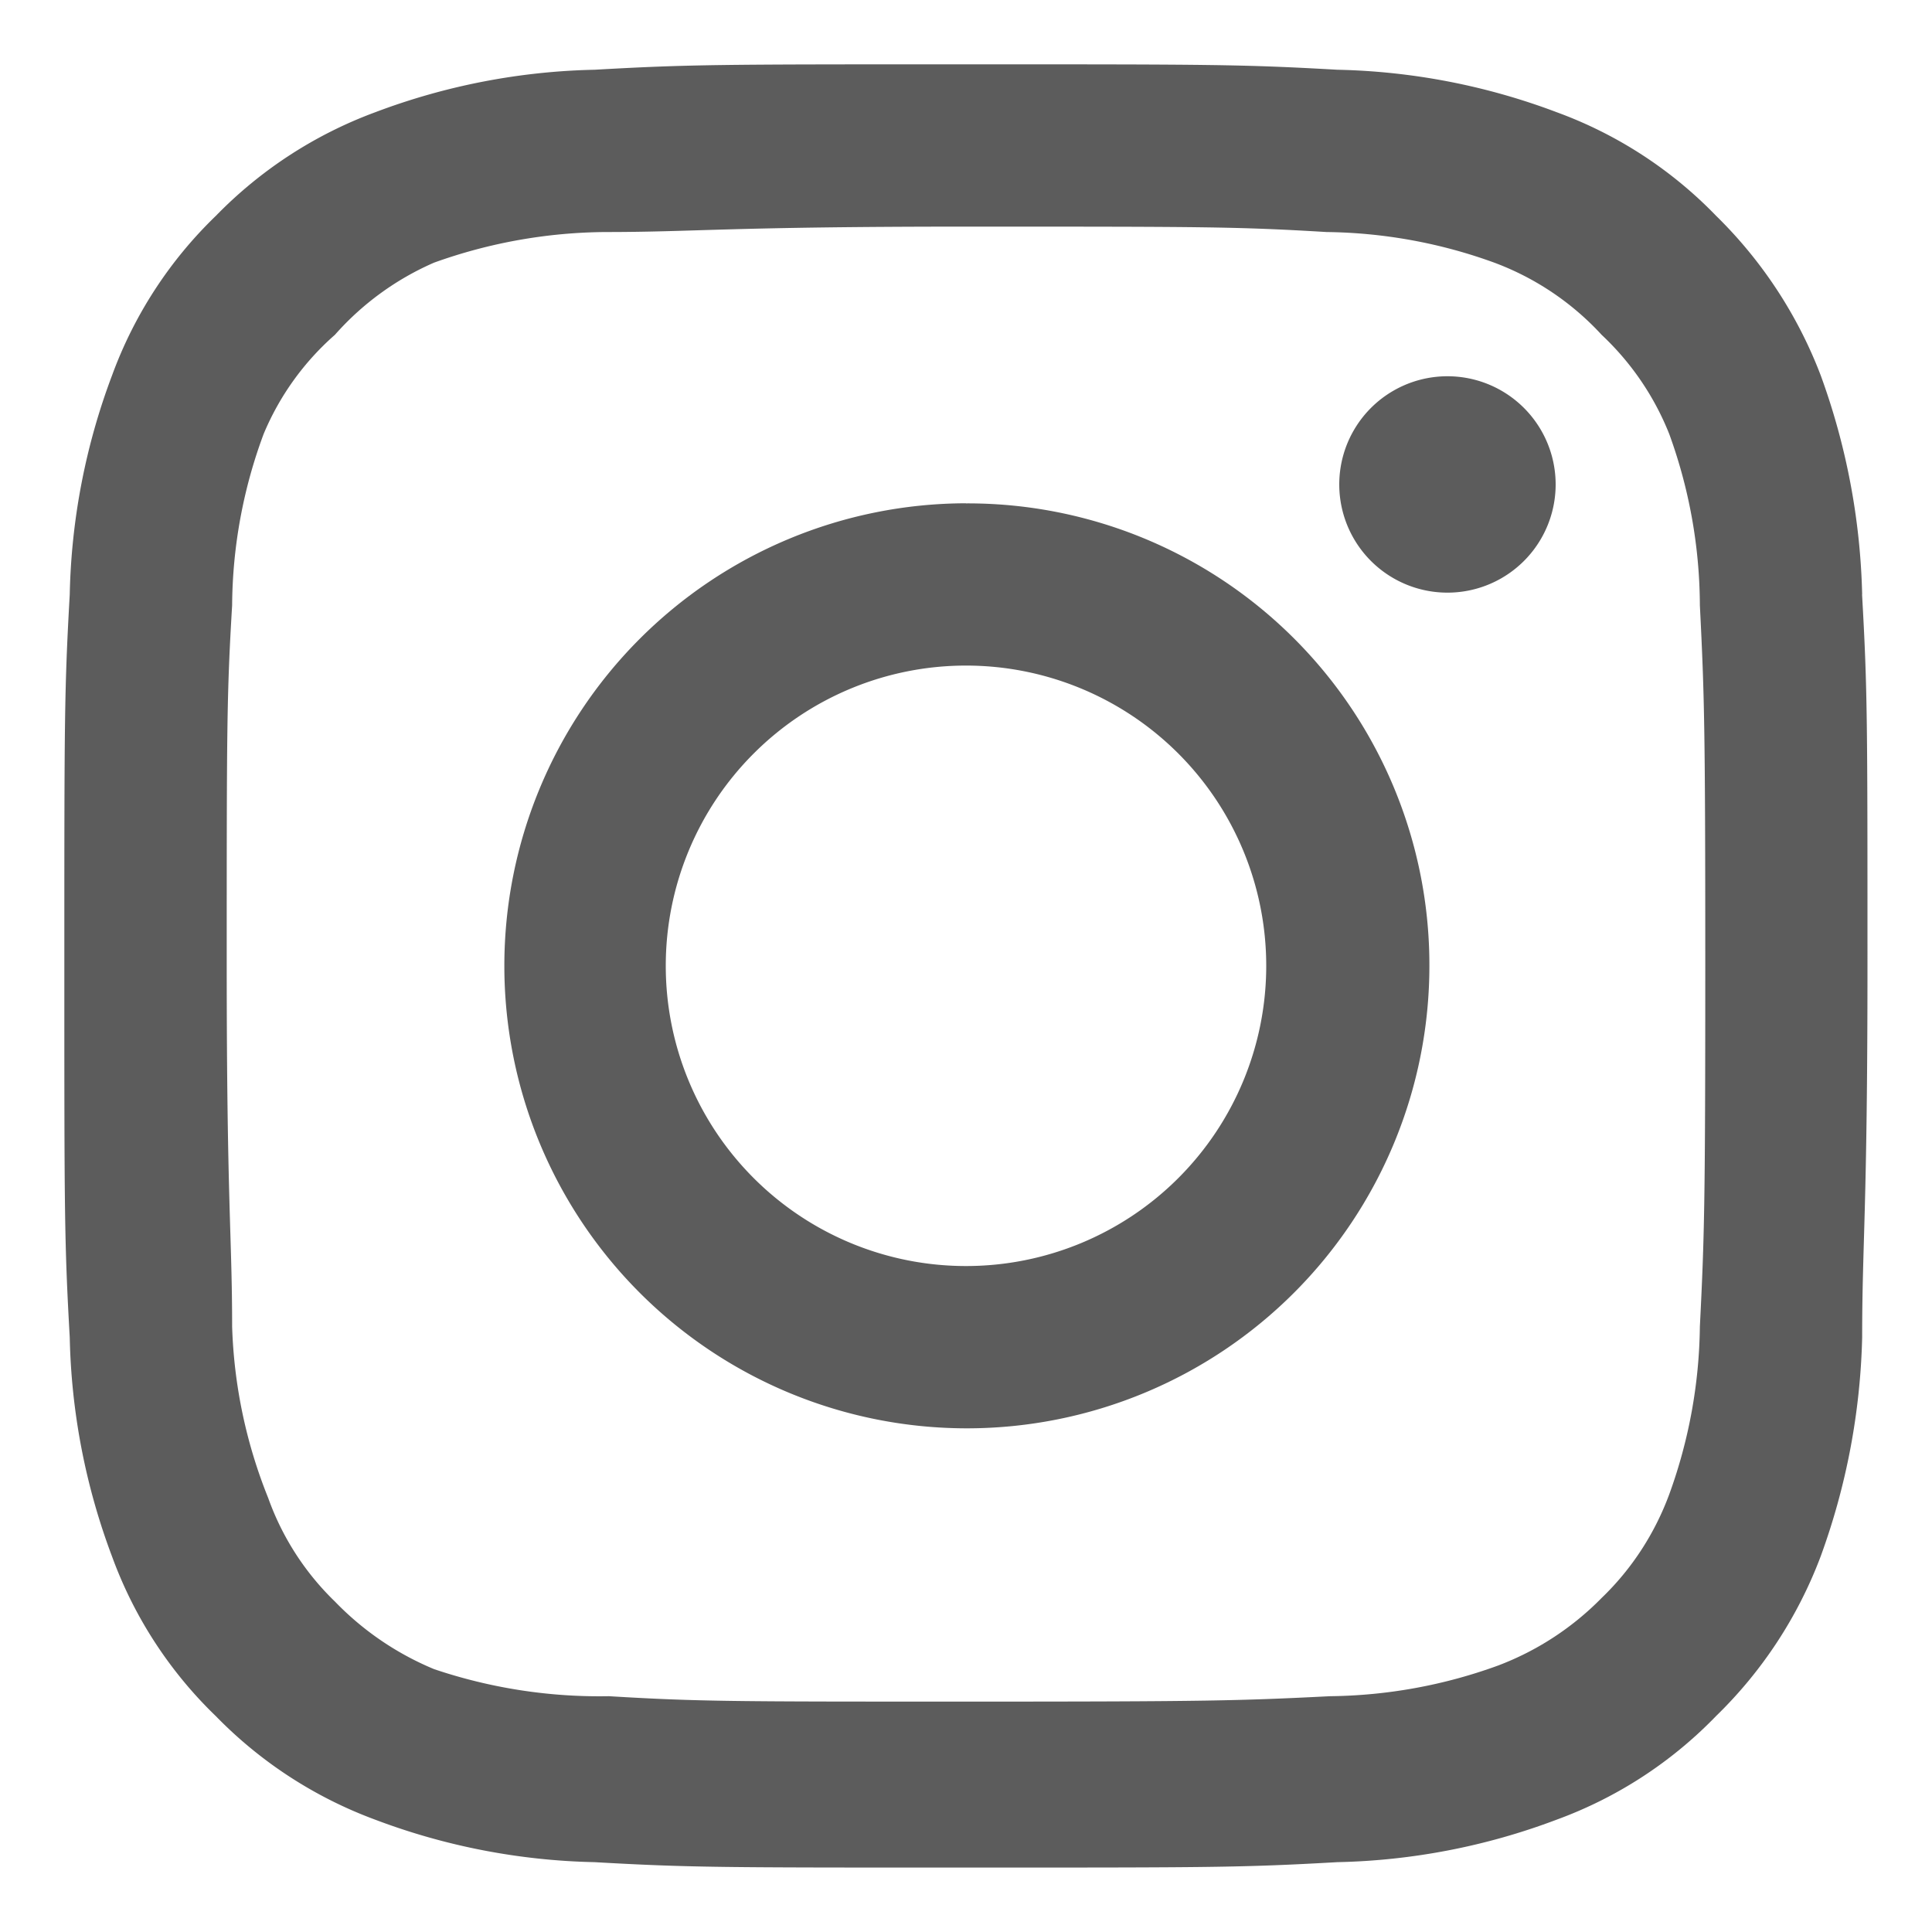
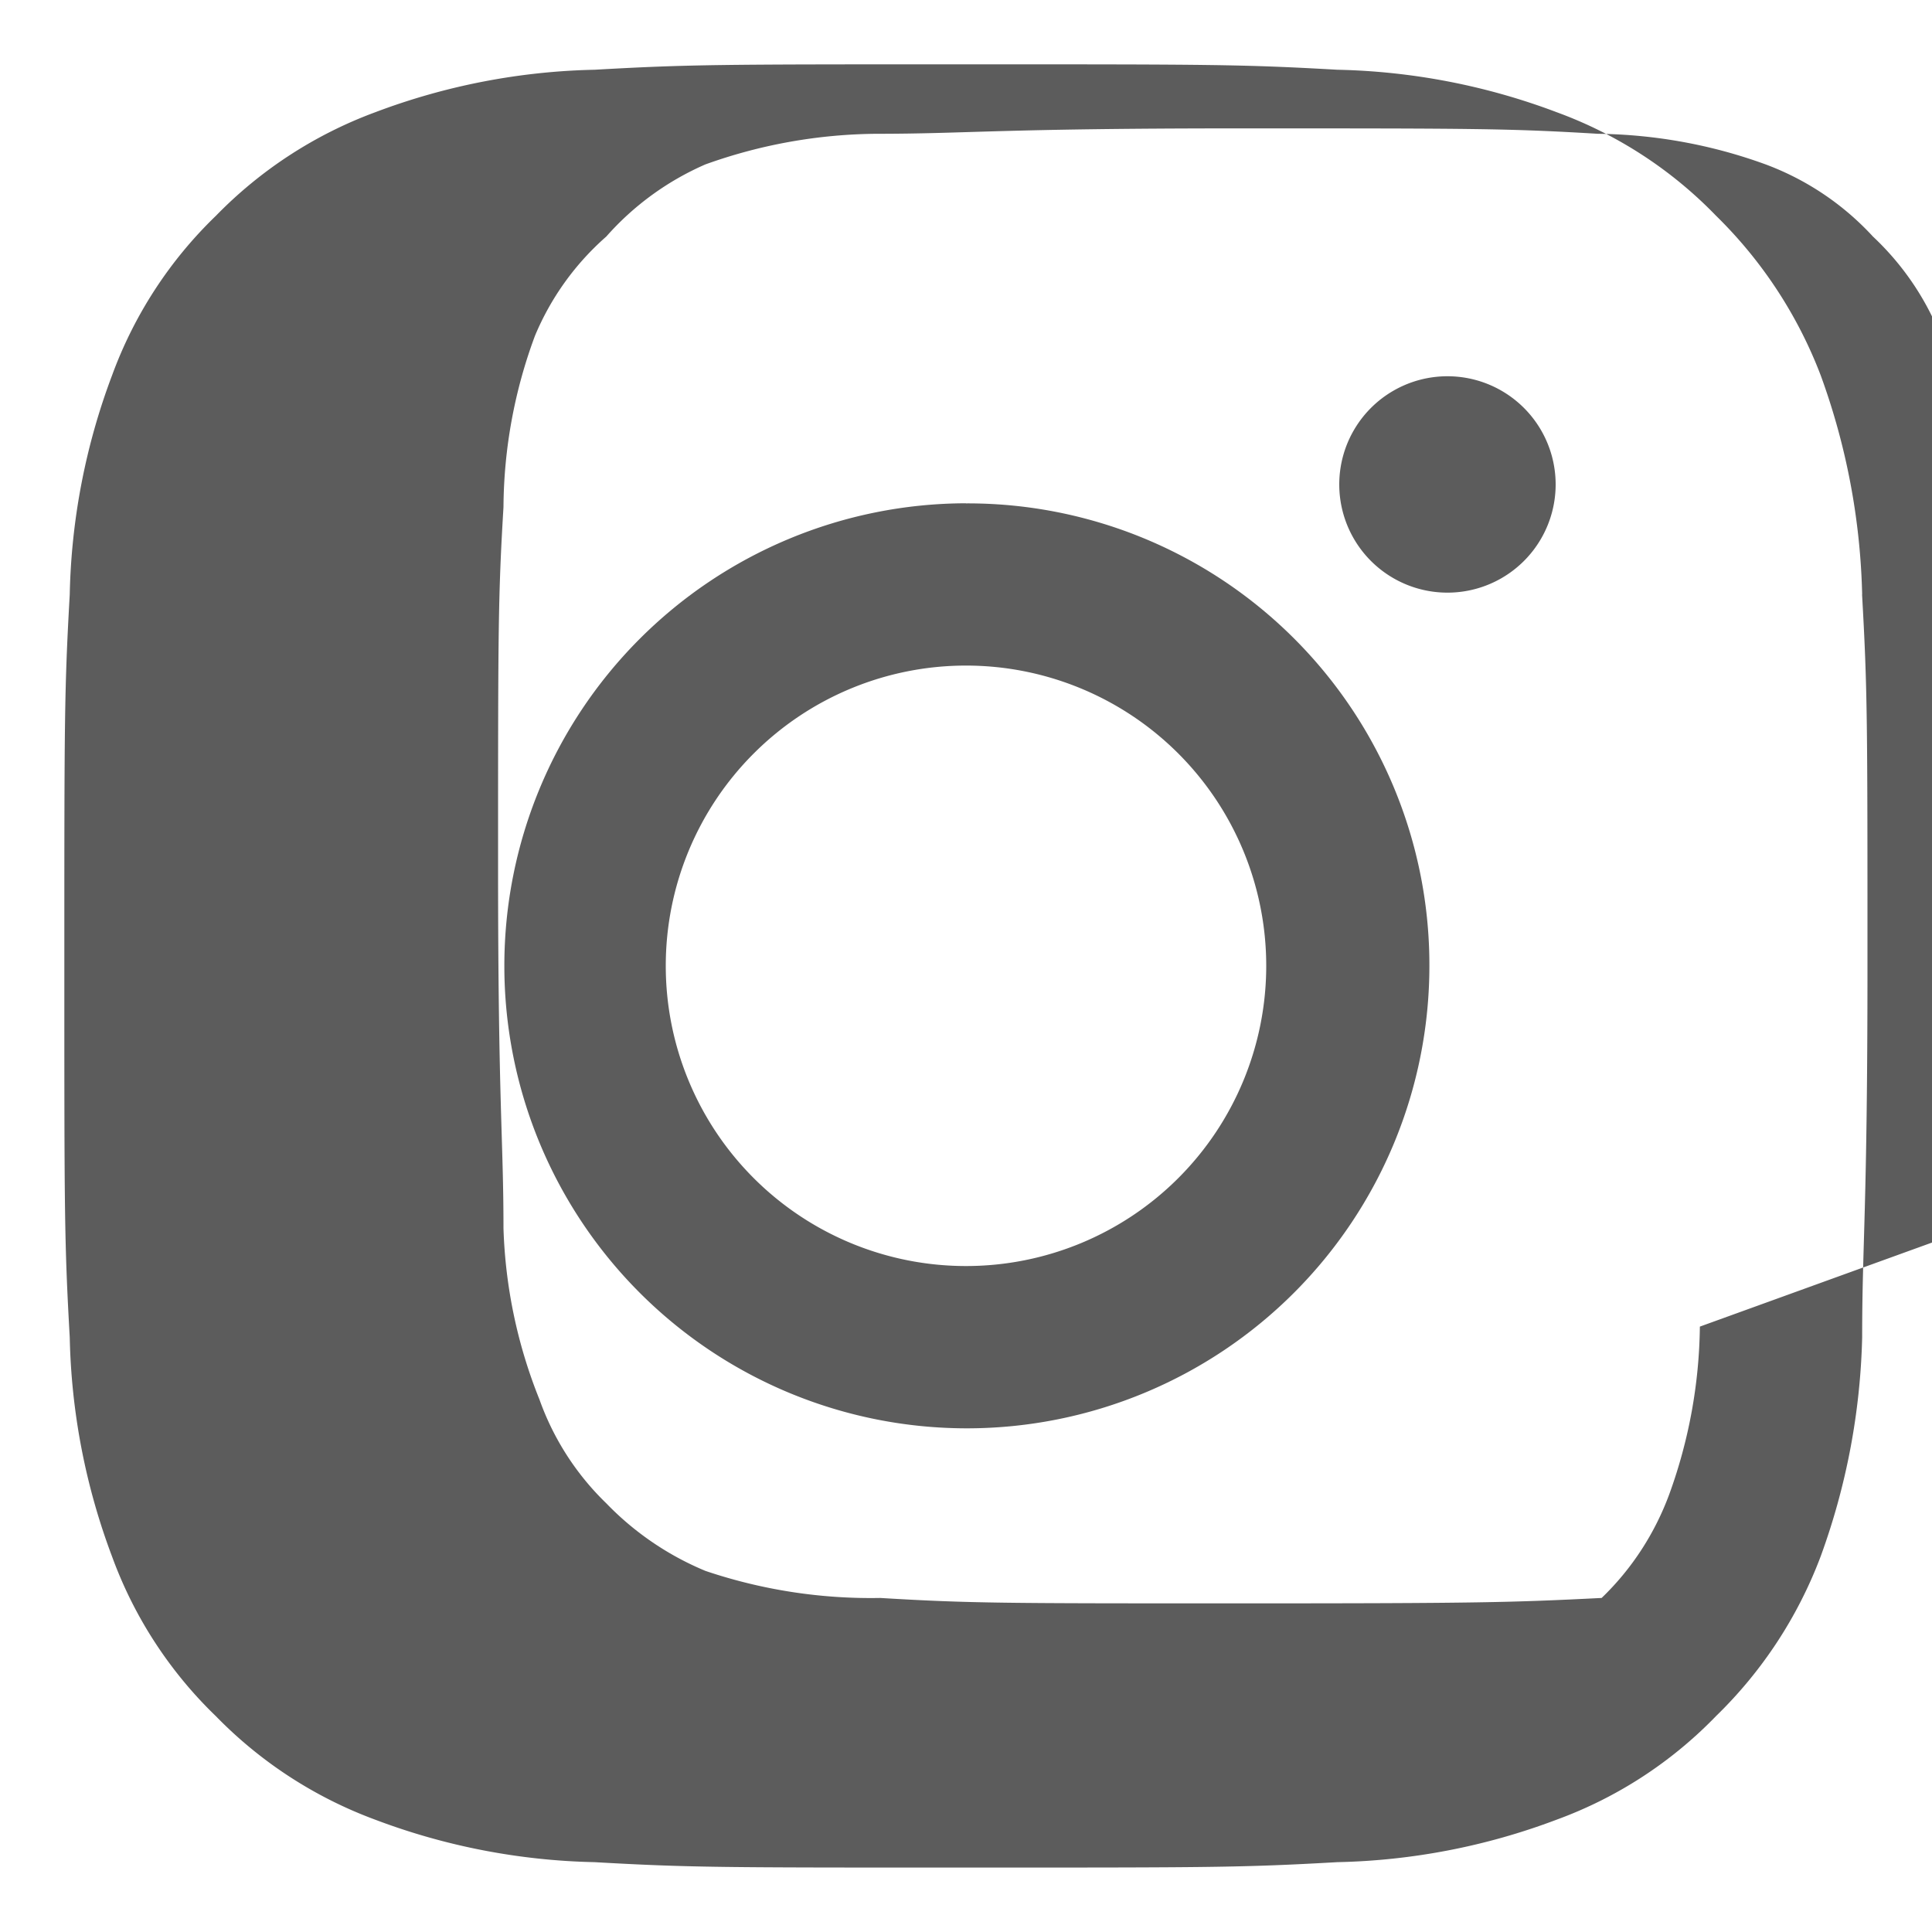
<svg xmlns="http://www.w3.org/2000/svg" width="20" height="20" fill="none">
-   <path d="M14.984 3.895a1.12 1.12 0 1 0 0 2.24 1.12 1.12 0 0 0 0-2.24Zm4.293 2.259a7.087 7.087 0 0 0-.429-2.268 4.612 4.612 0 0 0-1.083-1.652 4.387 4.387 0 0 0-1.652-1.073 6.813 6.813 0 0 0-2.268-.439C12.856.666 12.54.666 10 .666s-2.856 0-3.845.056a6.813 6.813 0 0 0-2.268.439 4.461 4.461 0 0 0-1.652 1.073A4.387 4.387 0 0 0 1.16 3.886a6.813 6.813 0 0 0-.438 2.268c-.056.99-.056 1.307-.056 3.845 0 2.539 0 2.856.056 3.846.016.775.164 1.542.438 2.268a4.38 4.38 0 0 0 1.074 1.652 4.461 4.461 0 0 0 1.652 1.073 6.813 6.813 0 0 0 2.268.439c.989.056 1.306.056 3.845.056s2.856 0 3.845-.056a6.813 6.813 0 0 0 2.268-.439 4.387 4.387 0 0 0 1.652-1.073 4.528 4.528 0 0 0 1.083-1.652 7.087 7.087 0 0 0 .43-2.268c0-.99.055-1.307.055-3.846 0-2.538 0-2.856-.056-3.845Zm-1.68 7.579a5.238 5.238 0 0 1-.317 1.736c-.15.406-.388.773-.7 1.073a2.977 2.977 0 0 1-1.073.7 5.232 5.232 0 0 1-1.736.317c-.934.047-1.279.056-3.734.056-2.454 0-2.8 0-3.733-.056a5.346 5.346 0 0 1-1.81-.28 3.05 3.05 0 0 1-1.027-.7 2.8 2.8 0 0 1-.691-1.073 5.17 5.17 0 0 1-.373-1.773c0-.934-.056-1.279-.056-3.734 0-2.454 0-2.8.056-3.733a5.17 5.17 0 0 1 .326-1.773 2.8 2.8 0 0 1 .738-1.027 2.93 2.93 0 0 1 1.026-.747 5.348 5.348 0 0 1 1.774-.317c.933 0 1.278-.056 3.733-.056s2.8 0 3.733.056c.593.007 1.18.114 1.736.317a2.87 2.87 0 0 1 1.111.747c.306.287.545.637.7 1.027a5.23 5.23 0 0 1 .317 1.773c.047.933.056 1.279.056 3.733 0 2.455-.009 2.8-.056 3.734ZM10 5.21A4.788 4.788 0 1 0 14.797 10 4.779 4.779 0 0 0 10 5.211Zm0 7.896a3.108 3.108 0 1 1 0-6.216 3.108 3.108 0 0 1 0 6.216Z" fill="#5C5C5C" />
+   <path d="M14.984 3.895a1.12 1.12 0 1 0 0 2.24 1.12 1.12 0 0 0 0-2.24Zm4.293 2.259a7.087 7.087 0 0 0-.429-2.268 4.612 4.612 0 0 0-1.083-1.652 4.387 4.387 0 0 0-1.652-1.073 6.813 6.813 0 0 0-2.268-.439C12.856.666 12.54.666 10 .666s-2.856 0-3.845.056a6.813 6.813 0 0 0-2.268.439 4.461 4.461 0 0 0-1.652 1.073A4.387 4.387 0 0 0 1.16 3.886a6.813 6.813 0 0 0-.438 2.268c-.056.99-.056 1.307-.056 3.845 0 2.539 0 2.856.056 3.846.016.775.164 1.542.438 2.268a4.38 4.38 0 0 0 1.074 1.652 4.461 4.461 0 0 0 1.652 1.073 6.813 6.813 0 0 0 2.268.439c.989.056 1.306.056 3.845.056s2.856 0 3.845-.056a6.813 6.813 0 0 0 2.268-.439 4.387 4.387 0 0 0 1.652-1.073 4.528 4.528 0 0 0 1.083-1.652 7.087 7.087 0 0 0 .43-2.268c0-.99.055-1.307.055-3.846 0-2.538 0-2.856-.056-3.845Zm-1.68 7.579a5.238 5.238 0 0 1-.317 1.736c-.15.406-.388.773-.7 1.073c-.934.047-1.279.056-3.734.056-2.454 0-2.8 0-3.733-.056a5.346 5.346 0 0 1-1.81-.28 3.05 3.05 0 0 1-1.027-.7 2.8 2.8 0 0 1-.691-1.073 5.17 5.17 0 0 1-.373-1.773c0-.934-.056-1.279-.056-3.734 0-2.454 0-2.8.056-3.733a5.17 5.17 0 0 1 .326-1.773 2.8 2.8 0 0 1 .738-1.027 2.93 2.93 0 0 1 1.026-.747 5.348 5.348 0 0 1 1.774-.317c.933 0 1.278-.056 3.733-.056s2.8 0 3.733.056c.593.007 1.18.114 1.736.317a2.87 2.87 0 0 1 1.111.747c.306.287.545.637.7 1.027a5.23 5.23 0 0 1 .317 1.773c.047.933.056 1.279.056 3.733 0 2.455-.009 2.8-.056 3.734ZM10 5.21A4.788 4.788 0 1 0 14.797 10 4.779 4.779 0 0 0 10 5.211Zm0 7.896a3.108 3.108 0 1 1 0-6.216 3.108 3.108 0 0 1 0 6.216Z" fill="#5C5C5C" />
</svg>